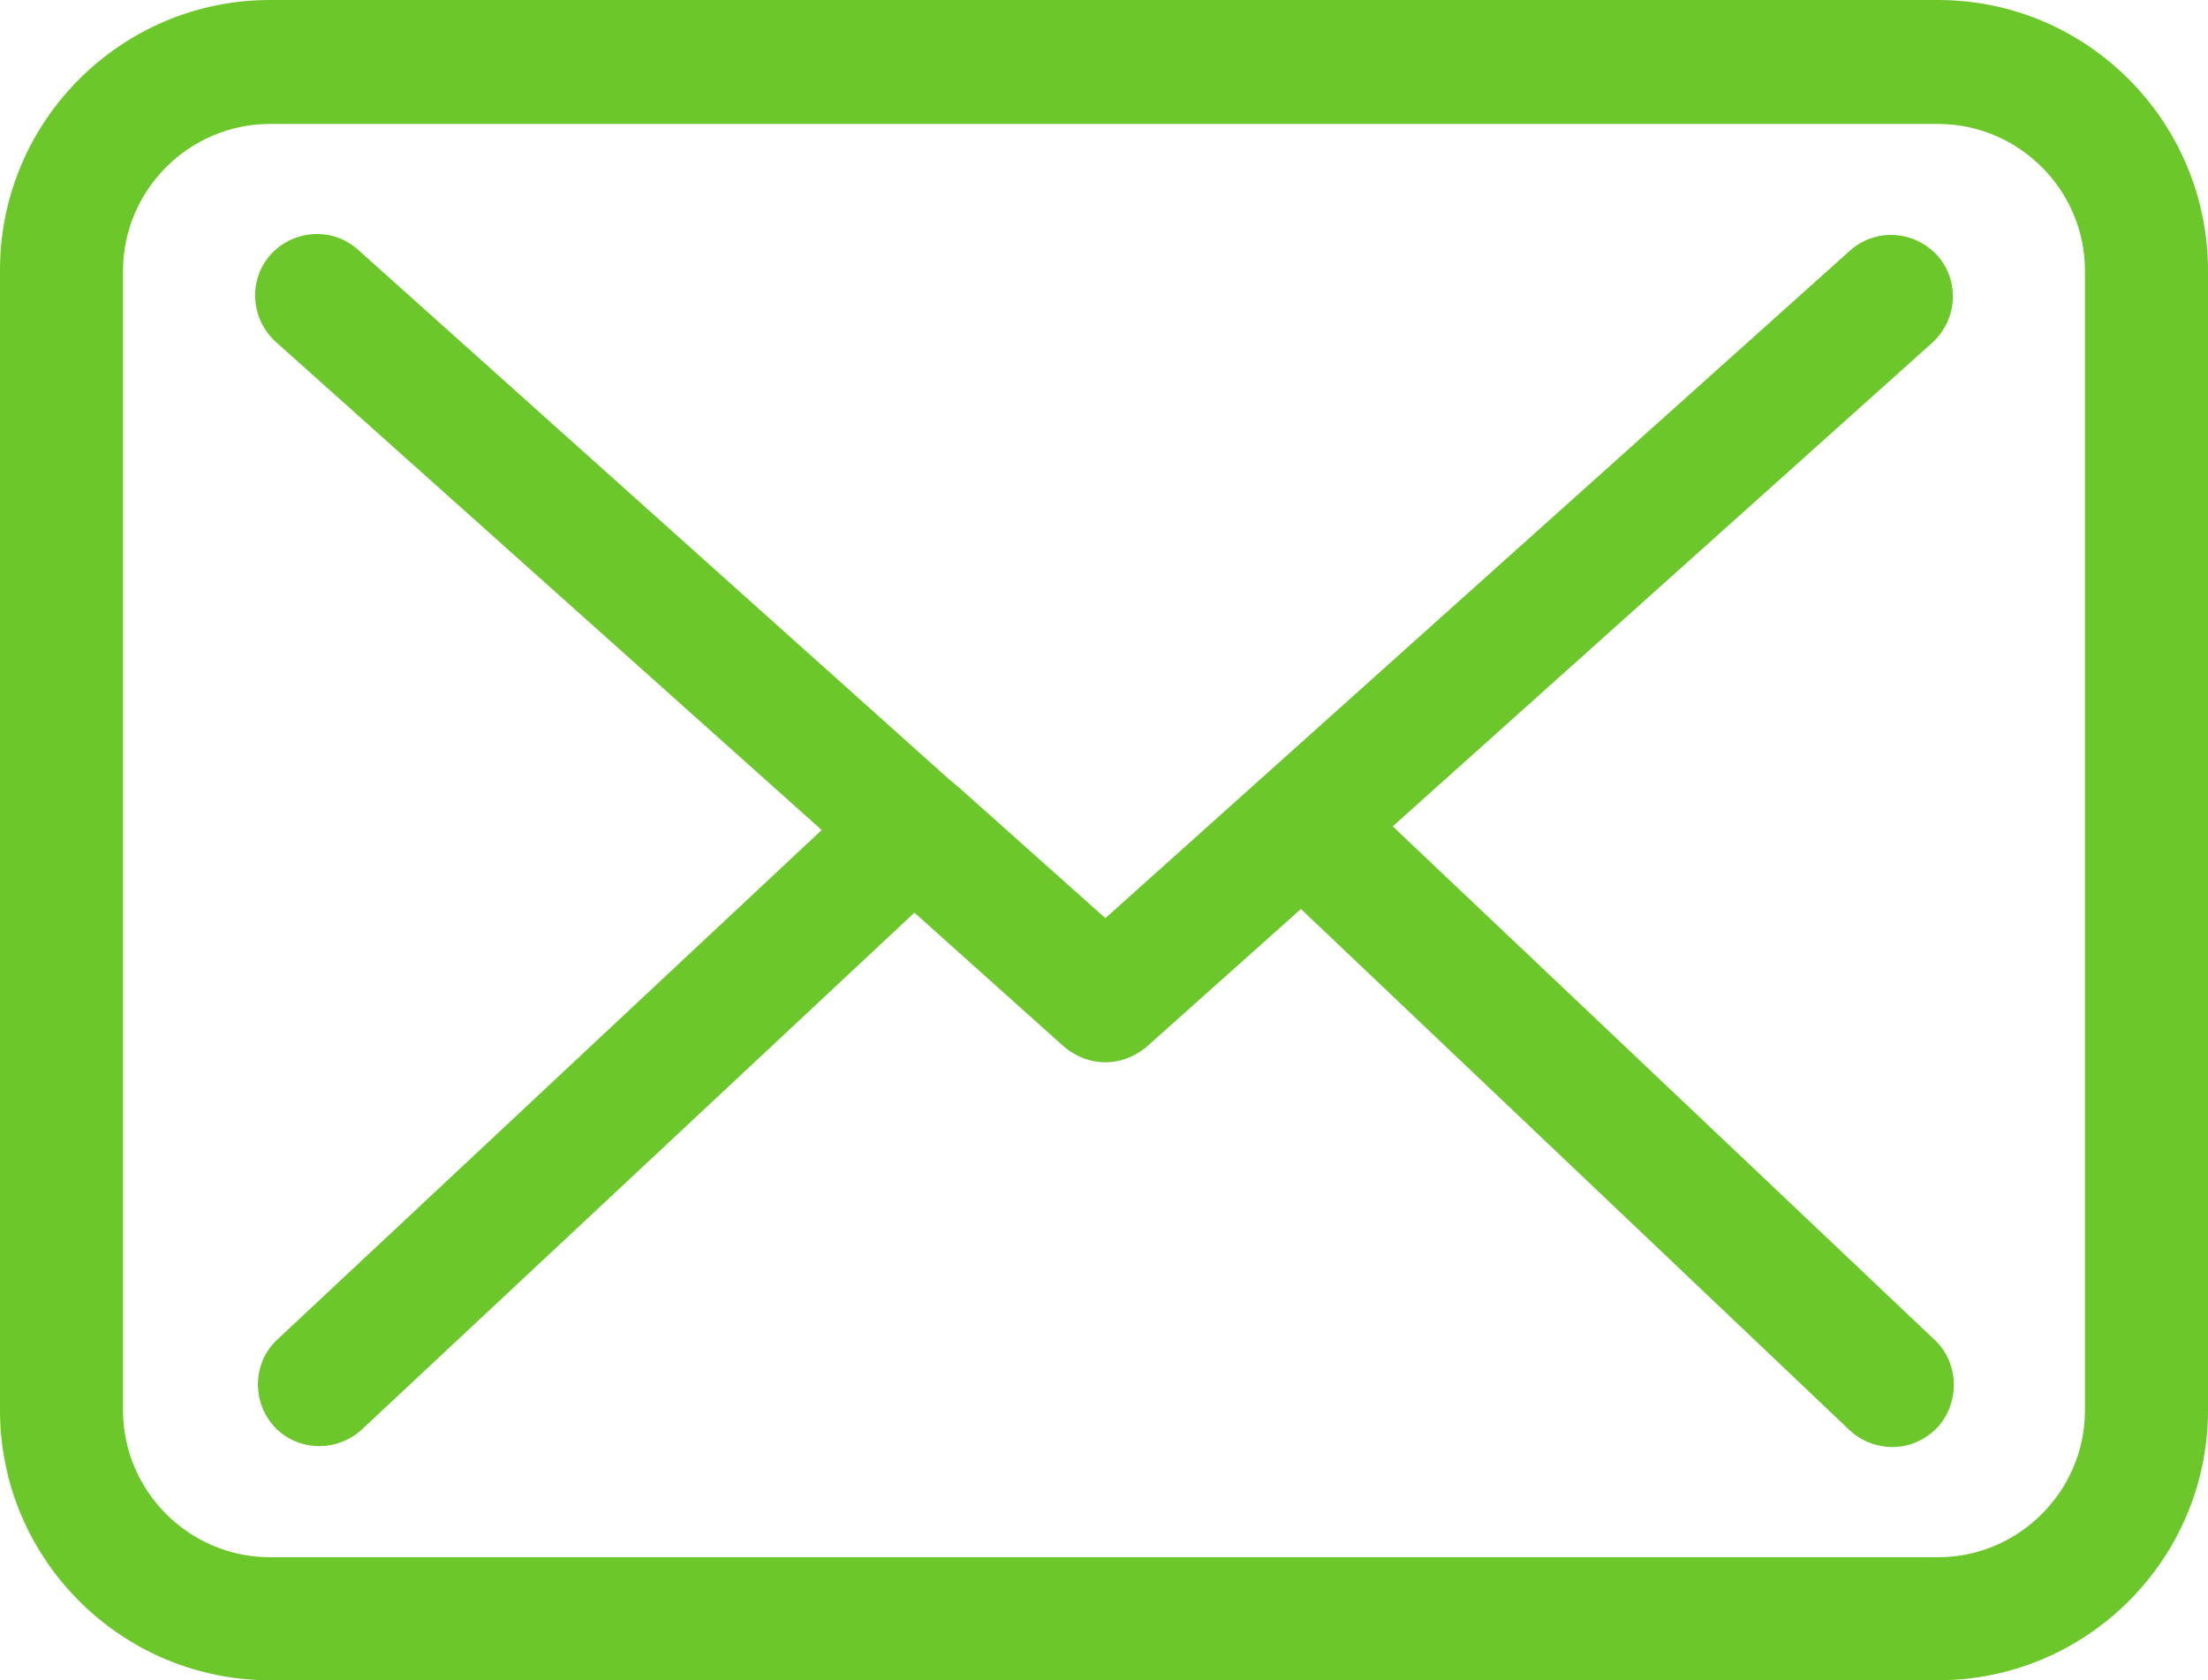
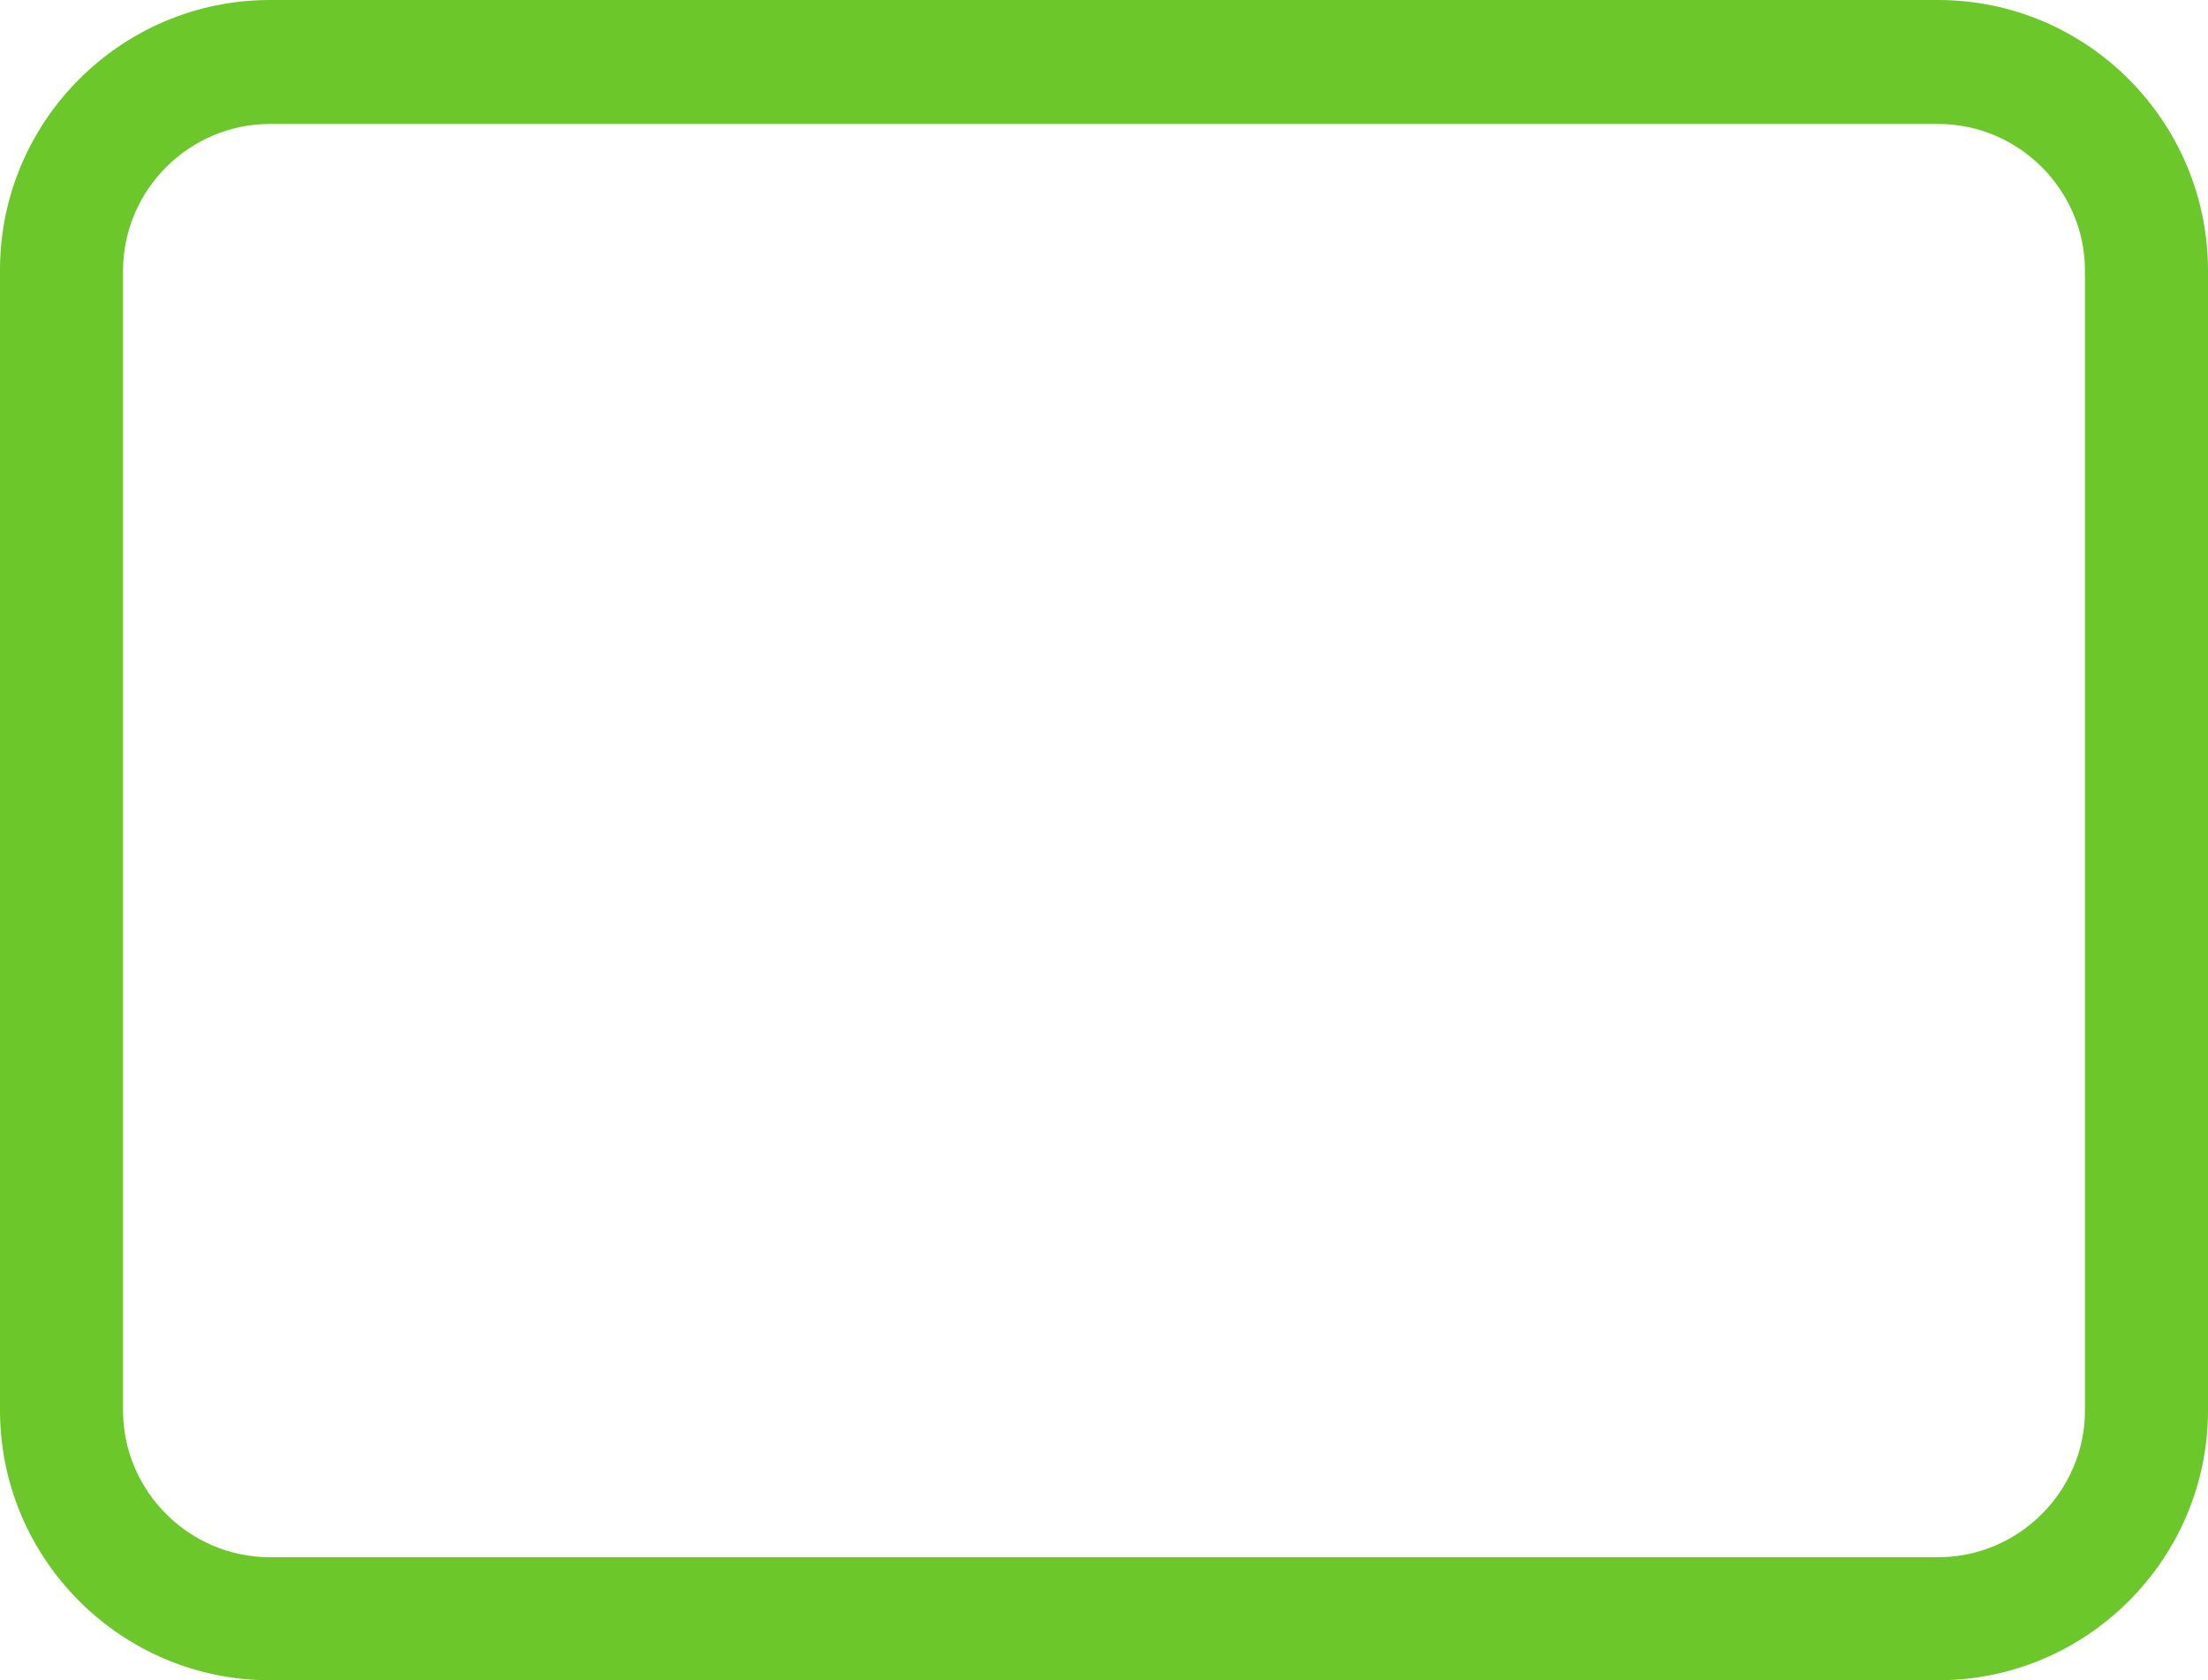
<svg xmlns="http://www.w3.org/2000/svg" version="1.1" id="Ebene_1" x="0px" y="0px" width="240.5px" height="183px" viewBox="0 0 240.5 183" style="enable-background:new 0 0 240.5 183;" xml:space="preserve">
  <style type="text/css">
	.st0{fill:#6CC72A;}
</style>
  <g>
    <path class="st0" d="M211.1,0H29.4C13.2,0,0,13.2,0,29.4v124.2C0,169.8,13.2,183,29.4,183h181.7c16.2,0,29.4-13.2,29.4-29.4V29.5   C240.5,13.2,227.3,0,211.1,0L211.1,0z M227.1,153.6c0,8.8-7.2,16-16,16H29.4c-8.8,0-16-7.2-16-16V29.5c0-8.8,7.2-16,16-16h181.7   c8.8,0,16,7.2,16,16L227.1,153.6L227.1,153.6z" />
-     <path class="st0" d="M151.7,90l58.8-52.7c2.7-2.5,3-6.7,0.5-9.5c-2.5-2.7-6.7-3-9.5-0.5L120.4,100l-15.8-14.1c0,0-0.1-0.1-0.1-0.1   c-0.4-0.3-0.7-0.6-1.1-0.9L39,27.2c-2.8-2.5-7-2.2-9.5,0.5c-2.5,2.8-2.2,7,0.5,9.5l59.5,53.2l-59.3,55.5c-2.7,2.5-2.8,6.8-0.3,9.5   c1.3,1.4,3.1,2.1,4.9,2.1c1.6,0,3.3-0.6,4.6-1.8l60.2-56.3l16.3,14.6c1.3,1.1,2.9,1.7,4.5,1.7c1.6,0,3.2-0.6,4.5-1.7l16.8-15   l59.8,56.8c1.3,1.2,3,1.8,4.6,1.8c1.8,0,3.5-0.7,4.9-2.1c2.5-2.7,2.4-7-0.2-9.5L151.7,90z" />
  </g>
</svg>